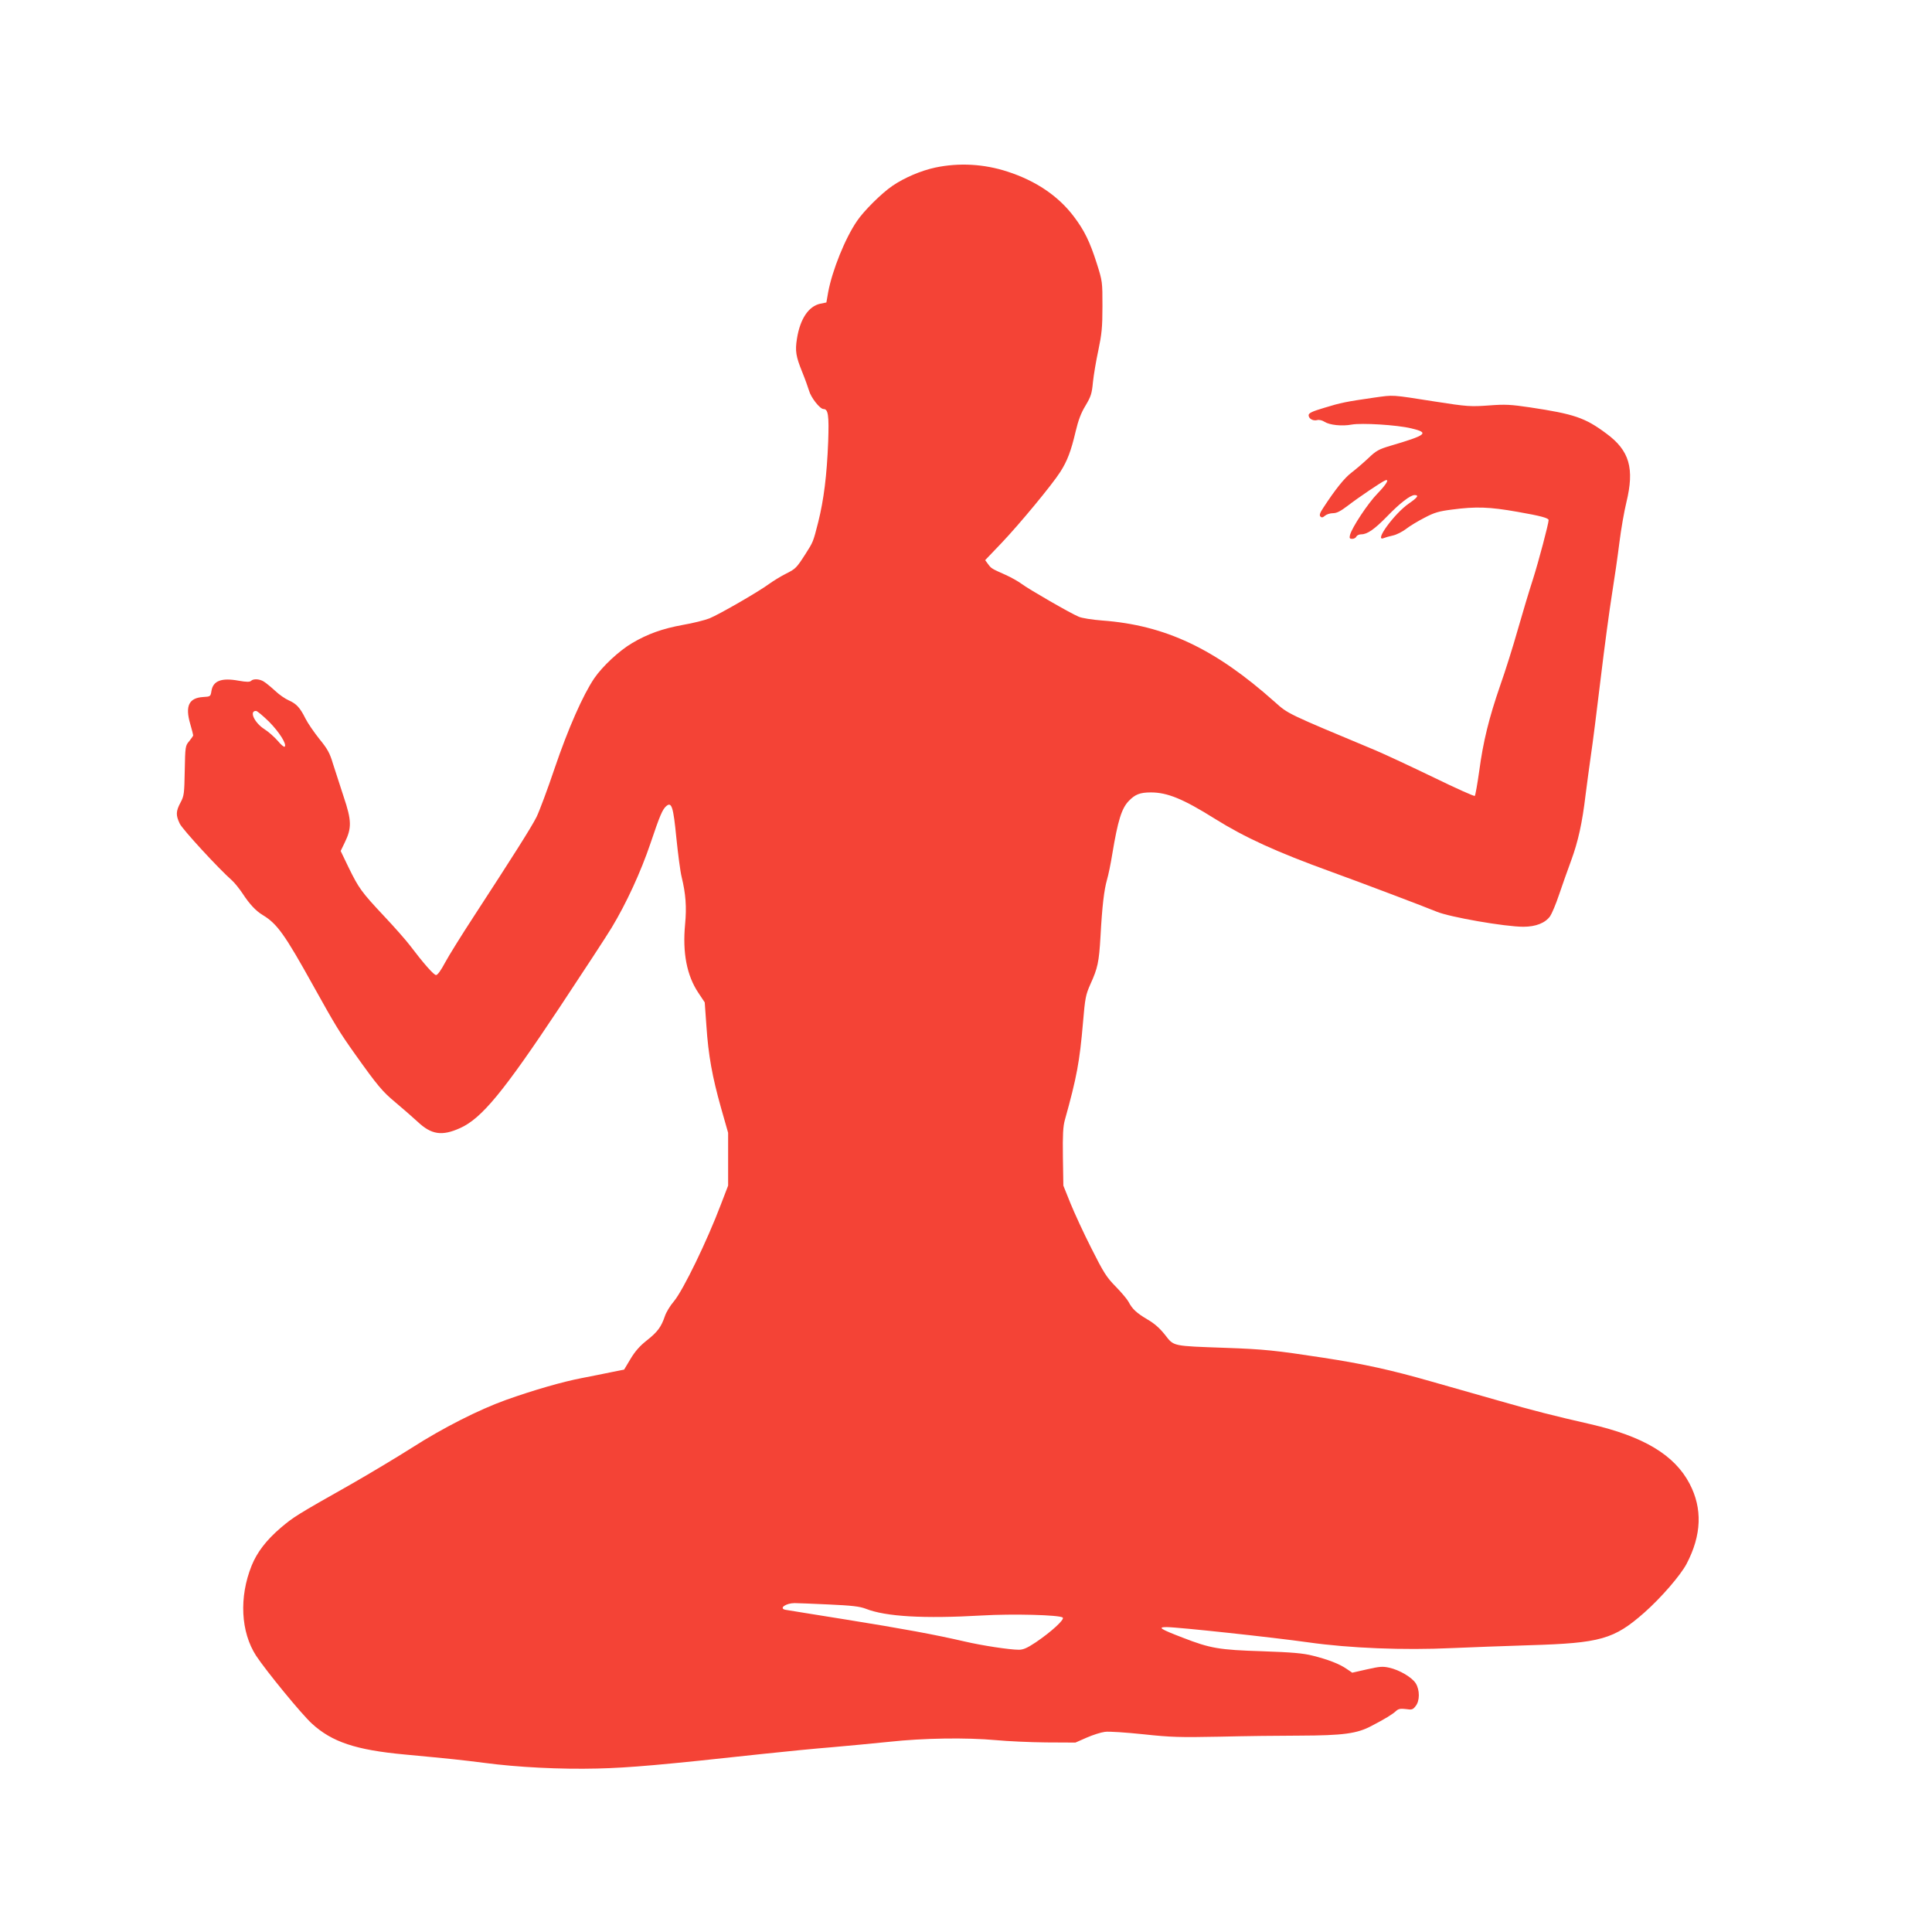
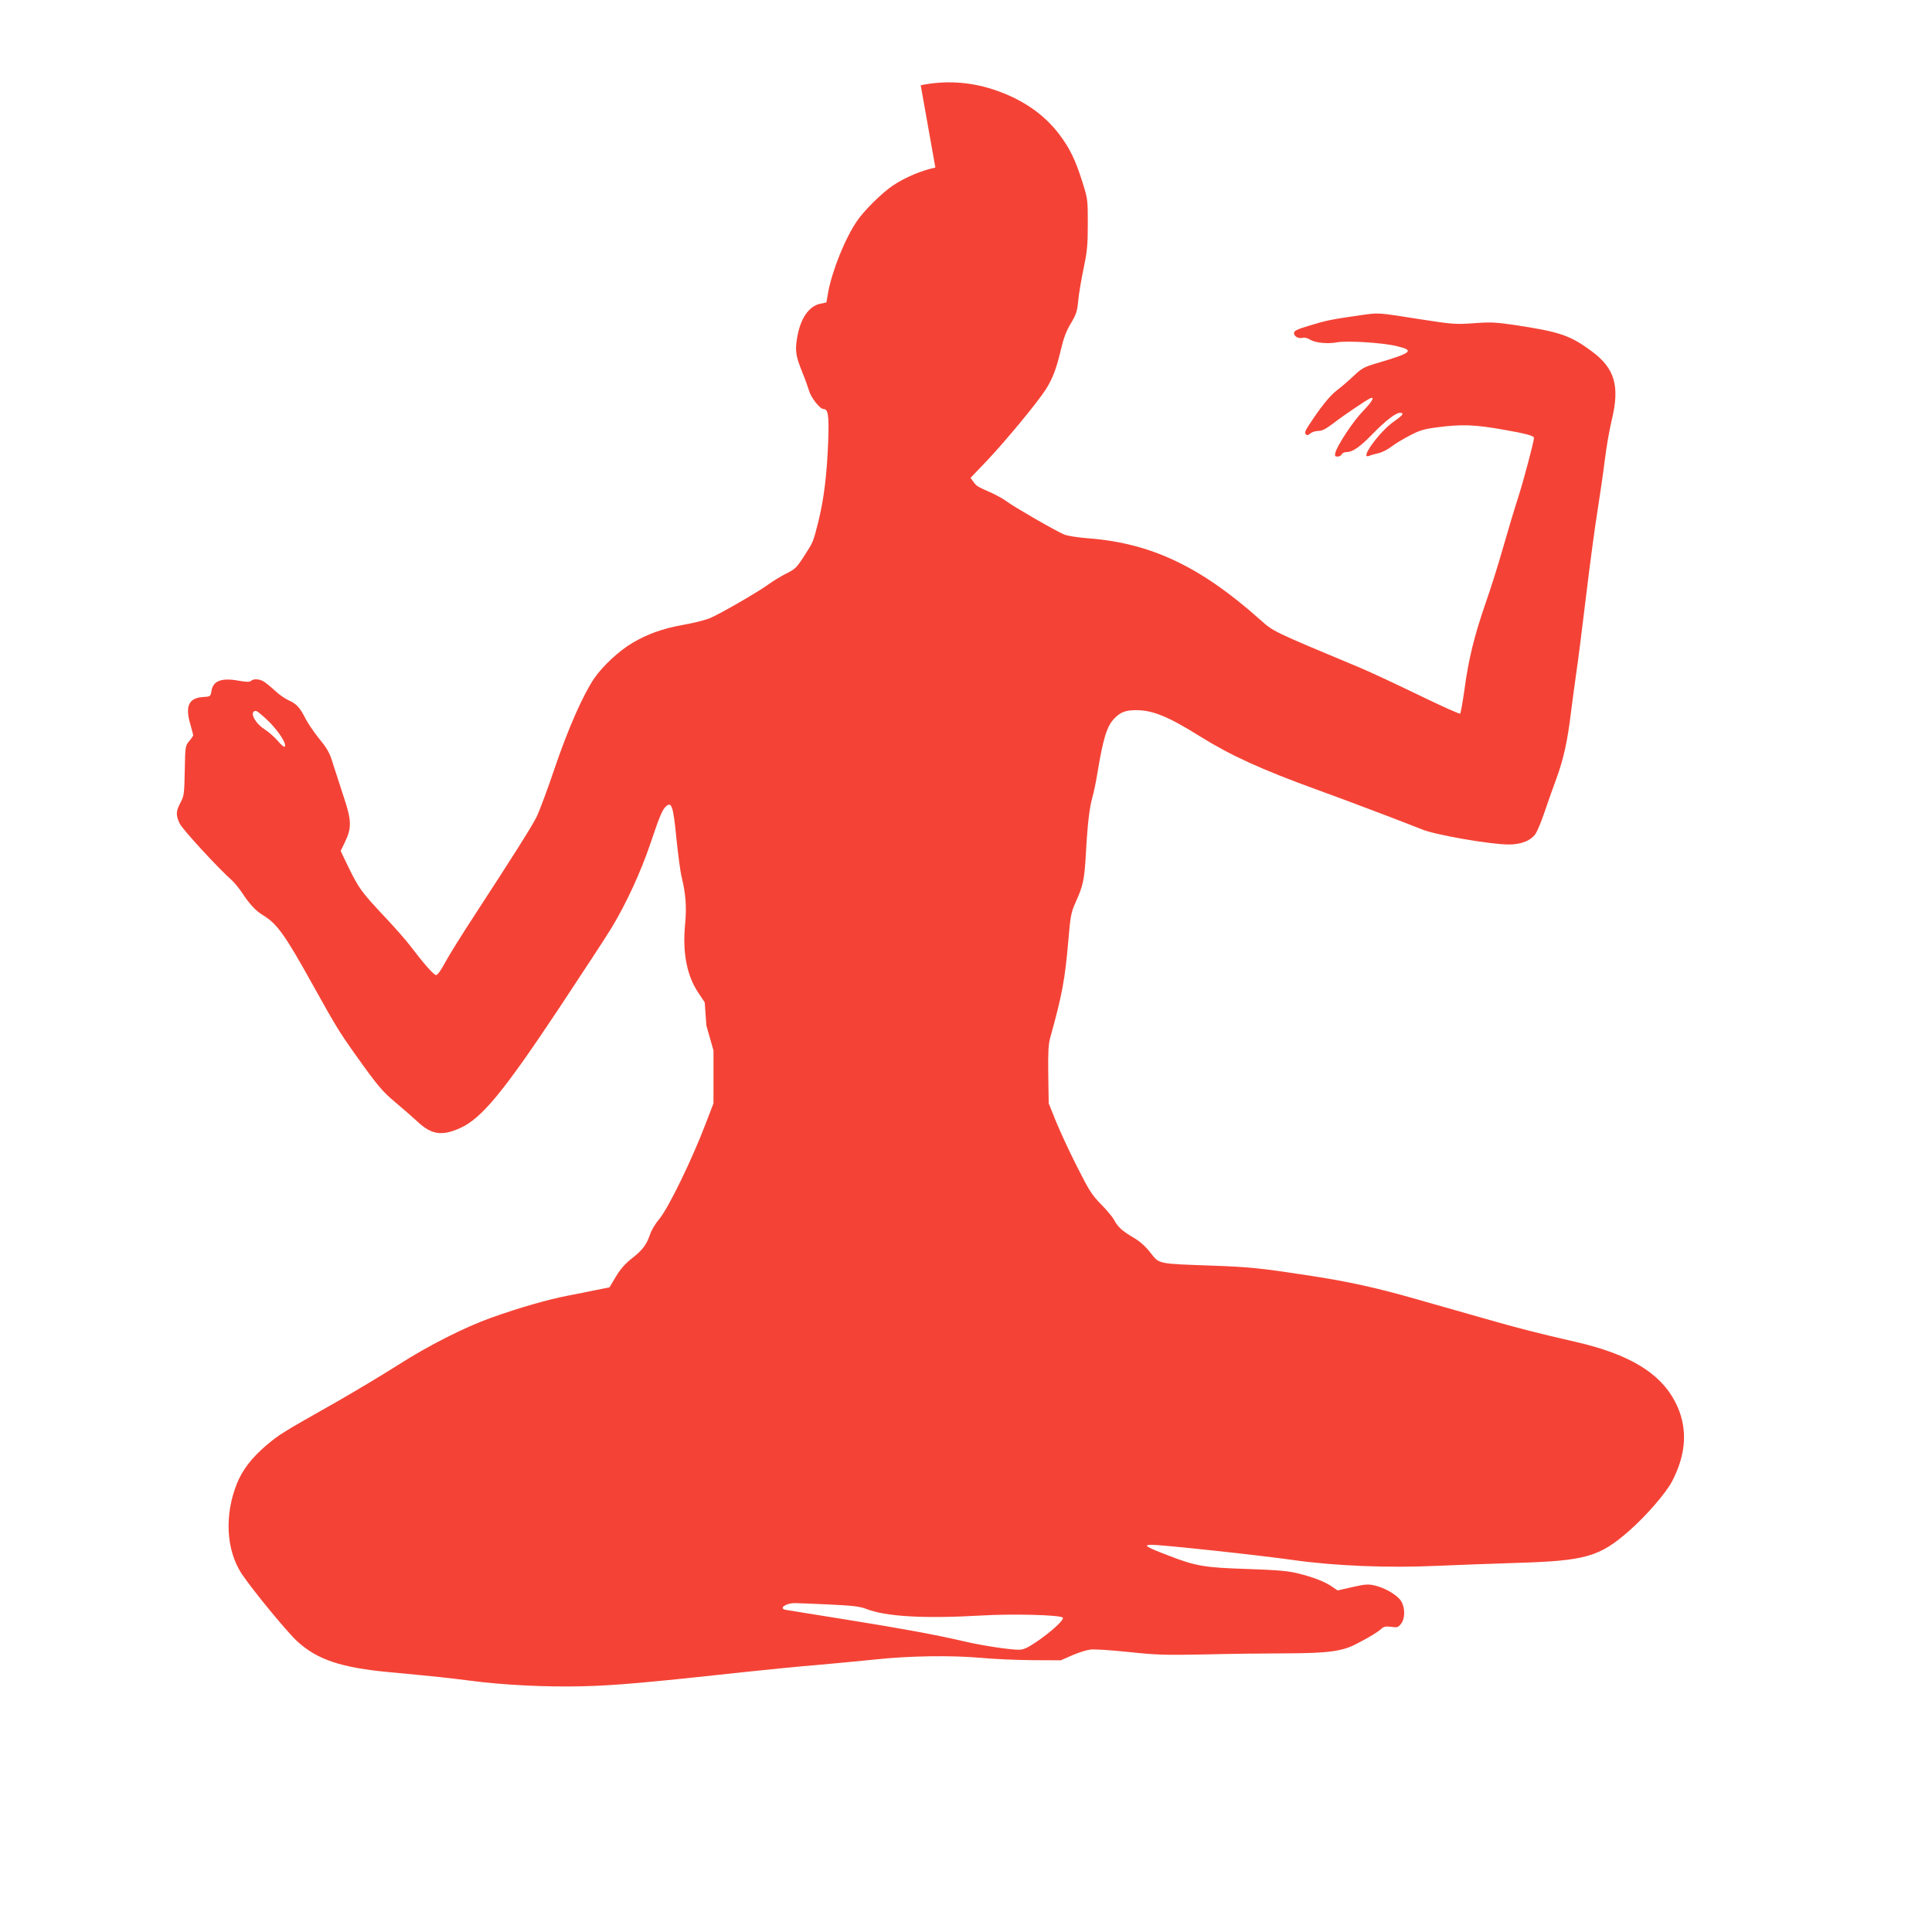
<svg xmlns="http://www.w3.org/2000/svg" version="1.0" width="1280pt" height="1280pt" viewBox="0 0 1280 1280" preserveAspectRatio="xMidYMid meet">
  <g transform="translate(0,1280) scale(0.1,-0.1)" fill="#f44336" stroke="none">
-     <path d="M6197 11690 c-94 -20 -205 -67 -284 -121 -71 -48 -190 -166 -235 -233 -79 -115 -164 -327 -191 -471 l-12 -69 -40 -8 c-78 -17 -134 -100 -155 -232 -13 -82 -7 -117 35 -221 18 -44 38 -100 45 -123 12 -45 72 -122 96 -122 31 0 37 -41 31 -215 -9 -227 -29 -385 -66 -534 -34 -134 -34 -132 -85 -212 -59 -92 -65 -98 -129 -130 -34 -17 -84 -48 -112 -68 -69 -51 -327 -200 -395 -228 -31 -12 -110 -32 -175 -43 -137 -25 -234 -60 -336 -120 -87 -51 -198 -155 -252 -234 -75 -111 -173 -333 -262 -595 -47 -140 -102 -286 -120 -323 -35 -70 -158 -263 -415 -658 -81 -124 -167 -262 -191 -307 -27 -51 -50 -83 -60 -83 -15 0 -82 76 -176 200 -23 30 -98 116 -168 190 -151 161 -168 185 -236 324 l-52 108 27 56 c47 96 46 146 -7 303 -24 74 -56 172 -71 219 -21 71 -36 98 -90 164 -35 44 -77 105 -92 135 -36 72 -59 98 -111 121 -23 10 -64 38 -90 63 -26 24 -59 51 -73 60 -28 19 -71 22 -87 6 -8 -8 -30 -8 -81 1 -114 21 -170 0 -181 -67 -6 -38 -7 -38 -56 -41 -94 -6 -119 -60 -85 -177 11 -38 20 -73 20 -77 0 -3 -12 -21 -26 -38 -26 -30 -27 -35 -30 -195 -3 -153 -4 -167 -28 -212 -31 -58 -32 -84 -5 -140 18 -38 259 -300 345 -375 18 -16 49 -55 70 -86 46 -71 89 -117 134 -144 96 -58 145 -126 335 -468 148 -266 173 -307 278 -455 148 -208 181 -247 265 -317 48 -40 114 -98 148 -129 92 -87 162 -97 282 -43 143 64 287 239 659 799 157 237 313 475 346 530 97 161 192 367 256 556 63 187 80 227 106 249 35 29 46 -6 66 -211 11 -107 26 -223 35 -259 27 -111 34 -198 23 -313 -18 -189 11 -340 88 -455 l42 -63 11 -154 c13 -197 39 -339 97 -545 l47 -165 0 -175 0 -175 -48 -125 c-92 -243 -249 -566 -310 -640 -26 -30 -53 -75 -61 -100 -24 -71 -49 -105 -119 -160 -46 -36 -78 -72 -108 -122 l-43 -72 -85 -17 c-47 -10 -134 -27 -195 -39 -126 -24 -318 -79 -503 -145 -181 -65 -419 -186 -622 -316 -96 -61 -276 -169 -400 -240 -370 -209 -383 -218 -469 -290 -97 -83 -158 -163 -194 -252 -84 -209 -72 -440 30 -597 66 -100 300 -386 369 -449 133 -122 291 -175 615 -205 320 -30 373 -36 524 -55 225 -30 508 -44 752 -38 211 5 429 24 1098 97 149 16 353 36 455 44 102 9 273 25 380 36 229 25 511 29 710 11 74 -7 223 -14 330 -15 l195 -1 75 33 c41 18 95 35 120 38 25 4 140 -4 255 -16 187 -20 242 -21 505 -16 162 4 401 7 530 7 288 1 380 13 476 64 90 47 138 76 163 99 16 15 30 17 65 13 40 -6 47 -4 65 20 28 34 28 106 1 150 -24 39 -107 89 -176 104 -43 10 -64 8 -148 -11 l-97 -22 -37 25 c-47 33 -125 63 -226 88 -64 16 -134 22 -331 29 -290 9 -346 19 -529 90 -151 58 -169 70 -106 70 73 0 704 -68 938 -101 275 -39 633 -53 951 -38 119 5 351 14 516 19 468 14 558 39 759 216 111 98 239 246 280 323 100 191 106 367 20 531 -100 191 -306 314 -659 395 -241 55 -379 90 -605 155 -113 32 -315 90 -450 128 -262 75 -442 115 -715 157 -314 48 -389 56 -641 65 -362 13 -345 9 -406 87 -35 44 -70 75 -117 102 -71 42 -100 69 -124 116 -9 17 -47 62 -85 101 -61 62 -80 92 -161 253 -51 100 -113 235 -139 299 l-47 117 -3 190 c-2 148 1 202 13 245 79 283 98 387 120 644 14 165 18 185 49 255 49 108 57 146 67 315 11 204 24 310 43 377 9 30 25 107 35 170 37 223 62 303 109 352 42 44 75 57 147 57 109 0 214 -43 423 -174 202 -126 408 -220 772 -352 199 -72 621 -232 698 -264 86 -36 453 -100 575 -100 82 0 145 25 177 70 11 16 38 79 59 142 21 62 57 164 80 226 47 128 74 251 96 437 9 72 25 189 35 260 11 72 40 301 65 510 25 209 59 461 75 560 16 99 38 252 49 341 11 89 32 208 46 265 55 226 21 344 -133 457 -141 105 -213 129 -505 173 -129 19 -164 21 -270 13 -124 -9 -145 -8 -362 26 -293 46 -268 44 -399 26 -187 -27 -223 -34 -333 -68 -81 -24 -103 -35 -103 -49 0 -23 30 -40 58 -32 13 3 33 -2 48 -12 33 -21 115 -30 179 -18 67 12 300 -2 395 -25 122 -29 105 -44 -140 -116 -74 -22 -93 -32 -145 -82 -33 -31 -83 -74 -112 -96 -46 -35 -107 -111 -187 -234 -22 -33 -26 -48 -18 -56 9 -9 16 -7 30 5 10 9 34 17 53 17 26 0 50 13 99 50 67 52 224 158 247 167 31 12 8 -26 -51 -87 -62 -63 -170 -226 -182 -275 -5 -21 -2 -25 15 -25 12 0 24 7 27 15 4 8 18 15 33 15 40 0 88 34 171 119 84 87 154 141 182 141 31 0 20 -16 -38 -56 -96 -66 -235 -257 -166 -229 9 4 36 12 60 17 24 5 63 25 88 44 24 19 79 52 122 74 64 34 95 43 182 54 159 21 247 18 434 -15 154 -27 206 -41 206 -55 0 -23 -67 -276 -103 -389 -25 -77 -71 -230 -102 -339 -31 -110 -83 -275 -116 -368 -74 -214 -113 -372 -139 -568 -12 -85 -25 -158 -29 -163 -4 -4 -126 51 -272 122 -145 70 -318 151 -384 179 -596 249 -579 241 -670 322 -395 352 -724 508 -1143 539 -66 5 -135 16 -155 25 -54 22 -336 185 -379 218 -20 15 -67 42 -105 59 -94 42 -95 42 -117 72 l-19 26 108 113 c119 125 336 387 390 472 46 72 71 138 101 266 18 76 36 124 66 173 35 59 42 78 49 155 5 48 21 143 36 212 22 106 27 150 27 290 0 163 0 166 -37 283 -46 145 -83 221 -153 313 -103 136 -251 236 -439 297 -156 51 -321 60 -478 27z m-4414 -3672 c68 -69 119 -150 103 -165 -4 -4 -25 13 -46 39 -22 25 -61 60 -88 77 -66 42 -103 121 -56 121 8 0 47 -33 87 -72z m3707 -5848 c155 -7 205 -13 245 -28 133 -53 387 -67 770 -45 202 12 518 4 536 -14 13 -13 -77 -95 -179 -164 -57 -38 -83 -49 -112 -49 -61 0 -245 28 -360 55 -199 46 -406 84 -785 145 -209 33 -390 63 -403 65 -43 10 5 44 63 44 17 0 118 -4 225 -9z" />
+     <path d="M6197 11690 c-94 -20 -205 -67 -284 -121 -71 -48 -190 -166 -235 -233 -79 -115 -164 -327 -191 -471 l-12 -69 -40 -8 c-78 -17 -134 -100 -155 -232 -13 -82 -7 -117 35 -221 18 -44 38 -100 45 -123 12 -45 72 -122 96 -122 31 0 37 -41 31 -215 -9 -227 -29 -385 -66 -534 -34 -134 -34 -132 -85 -212 -59 -92 -65 -98 -129 -130 -34 -17 -84 -48 -112 -68 -69 -51 -327 -200 -395 -228 -31 -12 -110 -32 -175 -43 -137 -25 -234 -60 -336 -120 -87 -51 -198 -155 -252 -234 -75 -111 -173 -333 -262 -595 -47 -140 -102 -286 -120 -323 -35 -70 -158 -263 -415 -658 -81 -124 -167 -262 -191 -307 -27 -51 -50 -83 -60 -83 -15 0 -82 76 -176 200 -23 30 -98 116 -168 190 -151 161 -168 185 -236 324 l-52 108 27 56 c47 96 46 146 -7 303 -24 74 -56 172 -71 219 -21 71 -36 98 -90 164 -35 44 -77 105 -92 135 -36 72 -59 98 -111 121 -23 10 -64 38 -90 63 -26 24 -59 51 -73 60 -28 19 -71 22 -87 6 -8 -8 -30 -8 -81 1 -114 21 -170 0 -181 -67 -6 -38 -7 -38 -56 -41 -94 -6 -119 -60 -85 -177 11 -38 20 -73 20 -77 0 -3 -12 -21 -26 -38 -26 -30 -27 -35 -30 -195 -3 -153 -4 -167 -28 -212 -31 -58 -32 -84 -5 -140 18 -38 259 -300 345 -375 18 -16 49 -55 70 -86 46 -71 89 -117 134 -144 96 -58 145 -126 335 -468 148 -266 173 -307 278 -455 148 -208 181 -247 265 -317 48 -40 114 -98 148 -129 92 -87 162 -97 282 -43 143 64 287 239 659 799 157 237 313 475 346 530 97 161 192 367 256 556 63 187 80 227 106 249 35 29 46 -6 66 -211 11 -107 26 -223 35 -259 27 -111 34 -198 23 -313 -18 -189 11 -340 88 -455 l42 -63 11 -154 l47 -165 0 -175 0 -175 -48 -125 c-92 -243 -249 -566 -310 -640 -26 -30 -53 -75 -61 -100 -24 -71 -49 -105 -119 -160 -46 -36 -78 -72 -108 -122 l-43 -72 -85 -17 c-47 -10 -134 -27 -195 -39 -126 -24 -318 -79 -503 -145 -181 -65 -419 -186 -622 -316 -96 -61 -276 -169 -400 -240 -370 -209 -383 -218 -469 -290 -97 -83 -158 -163 -194 -252 -84 -209 -72 -440 30 -597 66 -100 300 -386 369 -449 133 -122 291 -175 615 -205 320 -30 373 -36 524 -55 225 -30 508 -44 752 -38 211 5 429 24 1098 97 149 16 353 36 455 44 102 9 273 25 380 36 229 25 511 29 710 11 74 -7 223 -14 330 -15 l195 -1 75 33 c41 18 95 35 120 38 25 4 140 -4 255 -16 187 -20 242 -21 505 -16 162 4 401 7 530 7 288 1 380 13 476 64 90 47 138 76 163 99 16 15 30 17 65 13 40 -6 47 -4 65 20 28 34 28 106 1 150 -24 39 -107 89 -176 104 -43 10 -64 8 -148 -11 l-97 -22 -37 25 c-47 33 -125 63 -226 88 -64 16 -134 22 -331 29 -290 9 -346 19 -529 90 -151 58 -169 70 -106 70 73 0 704 -68 938 -101 275 -39 633 -53 951 -38 119 5 351 14 516 19 468 14 558 39 759 216 111 98 239 246 280 323 100 191 106 367 20 531 -100 191 -306 314 -659 395 -241 55 -379 90 -605 155 -113 32 -315 90 -450 128 -262 75 -442 115 -715 157 -314 48 -389 56 -641 65 -362 13 -345 9 -406 87 -35 44 -70 75 -117 102 -71 42 -100 69 -124 116 -9 17 -47 62 -85 101 -61 62 -80 92 -161 253 -51 100 -113 235 -139 299 l-47 117 -3 190 c-2 148 1 202 13 245 79 283 98 387 120 644 14 165 18 185 49 255 49 108 57 146 67 315 11 204 24 310 43 377 9 30 25 107 35 170 37 223 62 303 109 352 42 44 75 57 147 57 109 0 214 -43 423 -174 202 -126 408 -220 772 -352 199 -72 621 -232 698 -264 86 -36 453 -100 575 -100 82 0 145 25 177 70 11 16 38 79 59 142 21 62 57 164 80 226 47 128 74 251 96 437 9 72 25 189 35 260 11 72 40 301 65 510 25 209 59 461 75 560 16 99 38 252 49 341 11 89 32 208 46 265 55 226 21 344 -133 457 -141 105 -213 129 -505 173 -129 19 -164 21 -270 13 -124 -9 -145 -8 -362 26 -293 46 -268 44 -399 26 -187 -27 -223 -34 -333 -68 -81 -24 -103 -35 -103 -49 0 -23 30 -40 58 -32 13 3 33 -2 48 -12 33 -21 115 -30 179 -18 67 12 300 -2 395 -25 122 -29 105 -44 -140 -116 -74 -22 -93 -32 -145 -82 -33 -31 -83 -74 -112 -96 -46 -35 -107 -111 -187 -234 -22 -33 -26 -48 -18 -56 9 -9 16 -7 30 5 10 9 34 17 53 17 26 0 50 13 99 50 67 52 224 158 247 167 31 12 8 -26 -51 -87 -62 -63 -170 -226 -182 -275 -5 -21 -2 -25 15 -25 12 0 24 7 27 15 4 8 18 15 33 15 40 0 88 34 171 119 84 87 154 141 182 141 31 0 20 -16 -38 -56 -96 -66 -235 -257 -166 -229 9 4 36 12 60 17 24 5 63 25 88 44 24 19 79 52 122 74 64 34 95 43 182 54 159 21 247 18 434 -15 154 -27 206 -41 206 -55 0 -23 -67 -276 -103 -389 -25 -77 -71 -230 -102 -339 -31 -110 -83 -275 -116 -368 -74 -214 -113 -372 -139 -568 -12 -85 -25 -158 -29 -163 -4 -4 -126 51 -272 122 -145 70 -318 151 -384 179 -596 249 -579 241 -670 322 -395 352 -724 508 -1143 539 -66 5 -135 16 -155 25 -54 22 -336 185 -379 218 -20 15 -67 42 -105 59 -94 42 -95 42 -117 72 l-19 26 108 113 c119 125 336 387 390 472 46 72 71 138 101 266 18 76 36 124 66 173 35 59 42 78 49 155 5 48 21 143 36 212 22 106 27 150 27 290 0 163 0 166 -37 283 -46 145 -83 221 -153 313 -103 136 -251 236 -439 297 -156 51 -321 60 -478 27z m-4414 -3672 c68 -69 119 -150 103 -165 -4 -4 -25 13 -46 39 -22 25 -61 60 -88 77 -66 42 -103 121 -56 121 8 0 47 -33 87 -72z m3707 -5848 c155 -7 205 -13 245 -28 133 -53 387 -67 770 -45 202 12 518 4 536 -14 13 -13 -77 -95 -179 -164 -57 -38 -83 -49 -112 -49 -61 0 -245 28 -360 55 -199 46 -406 84 -785 145 -209 33 -390 63 -403 65 -43 10 5 44 63 44 17 0 118 -4 225 -9z" />
  </g>
</svg>